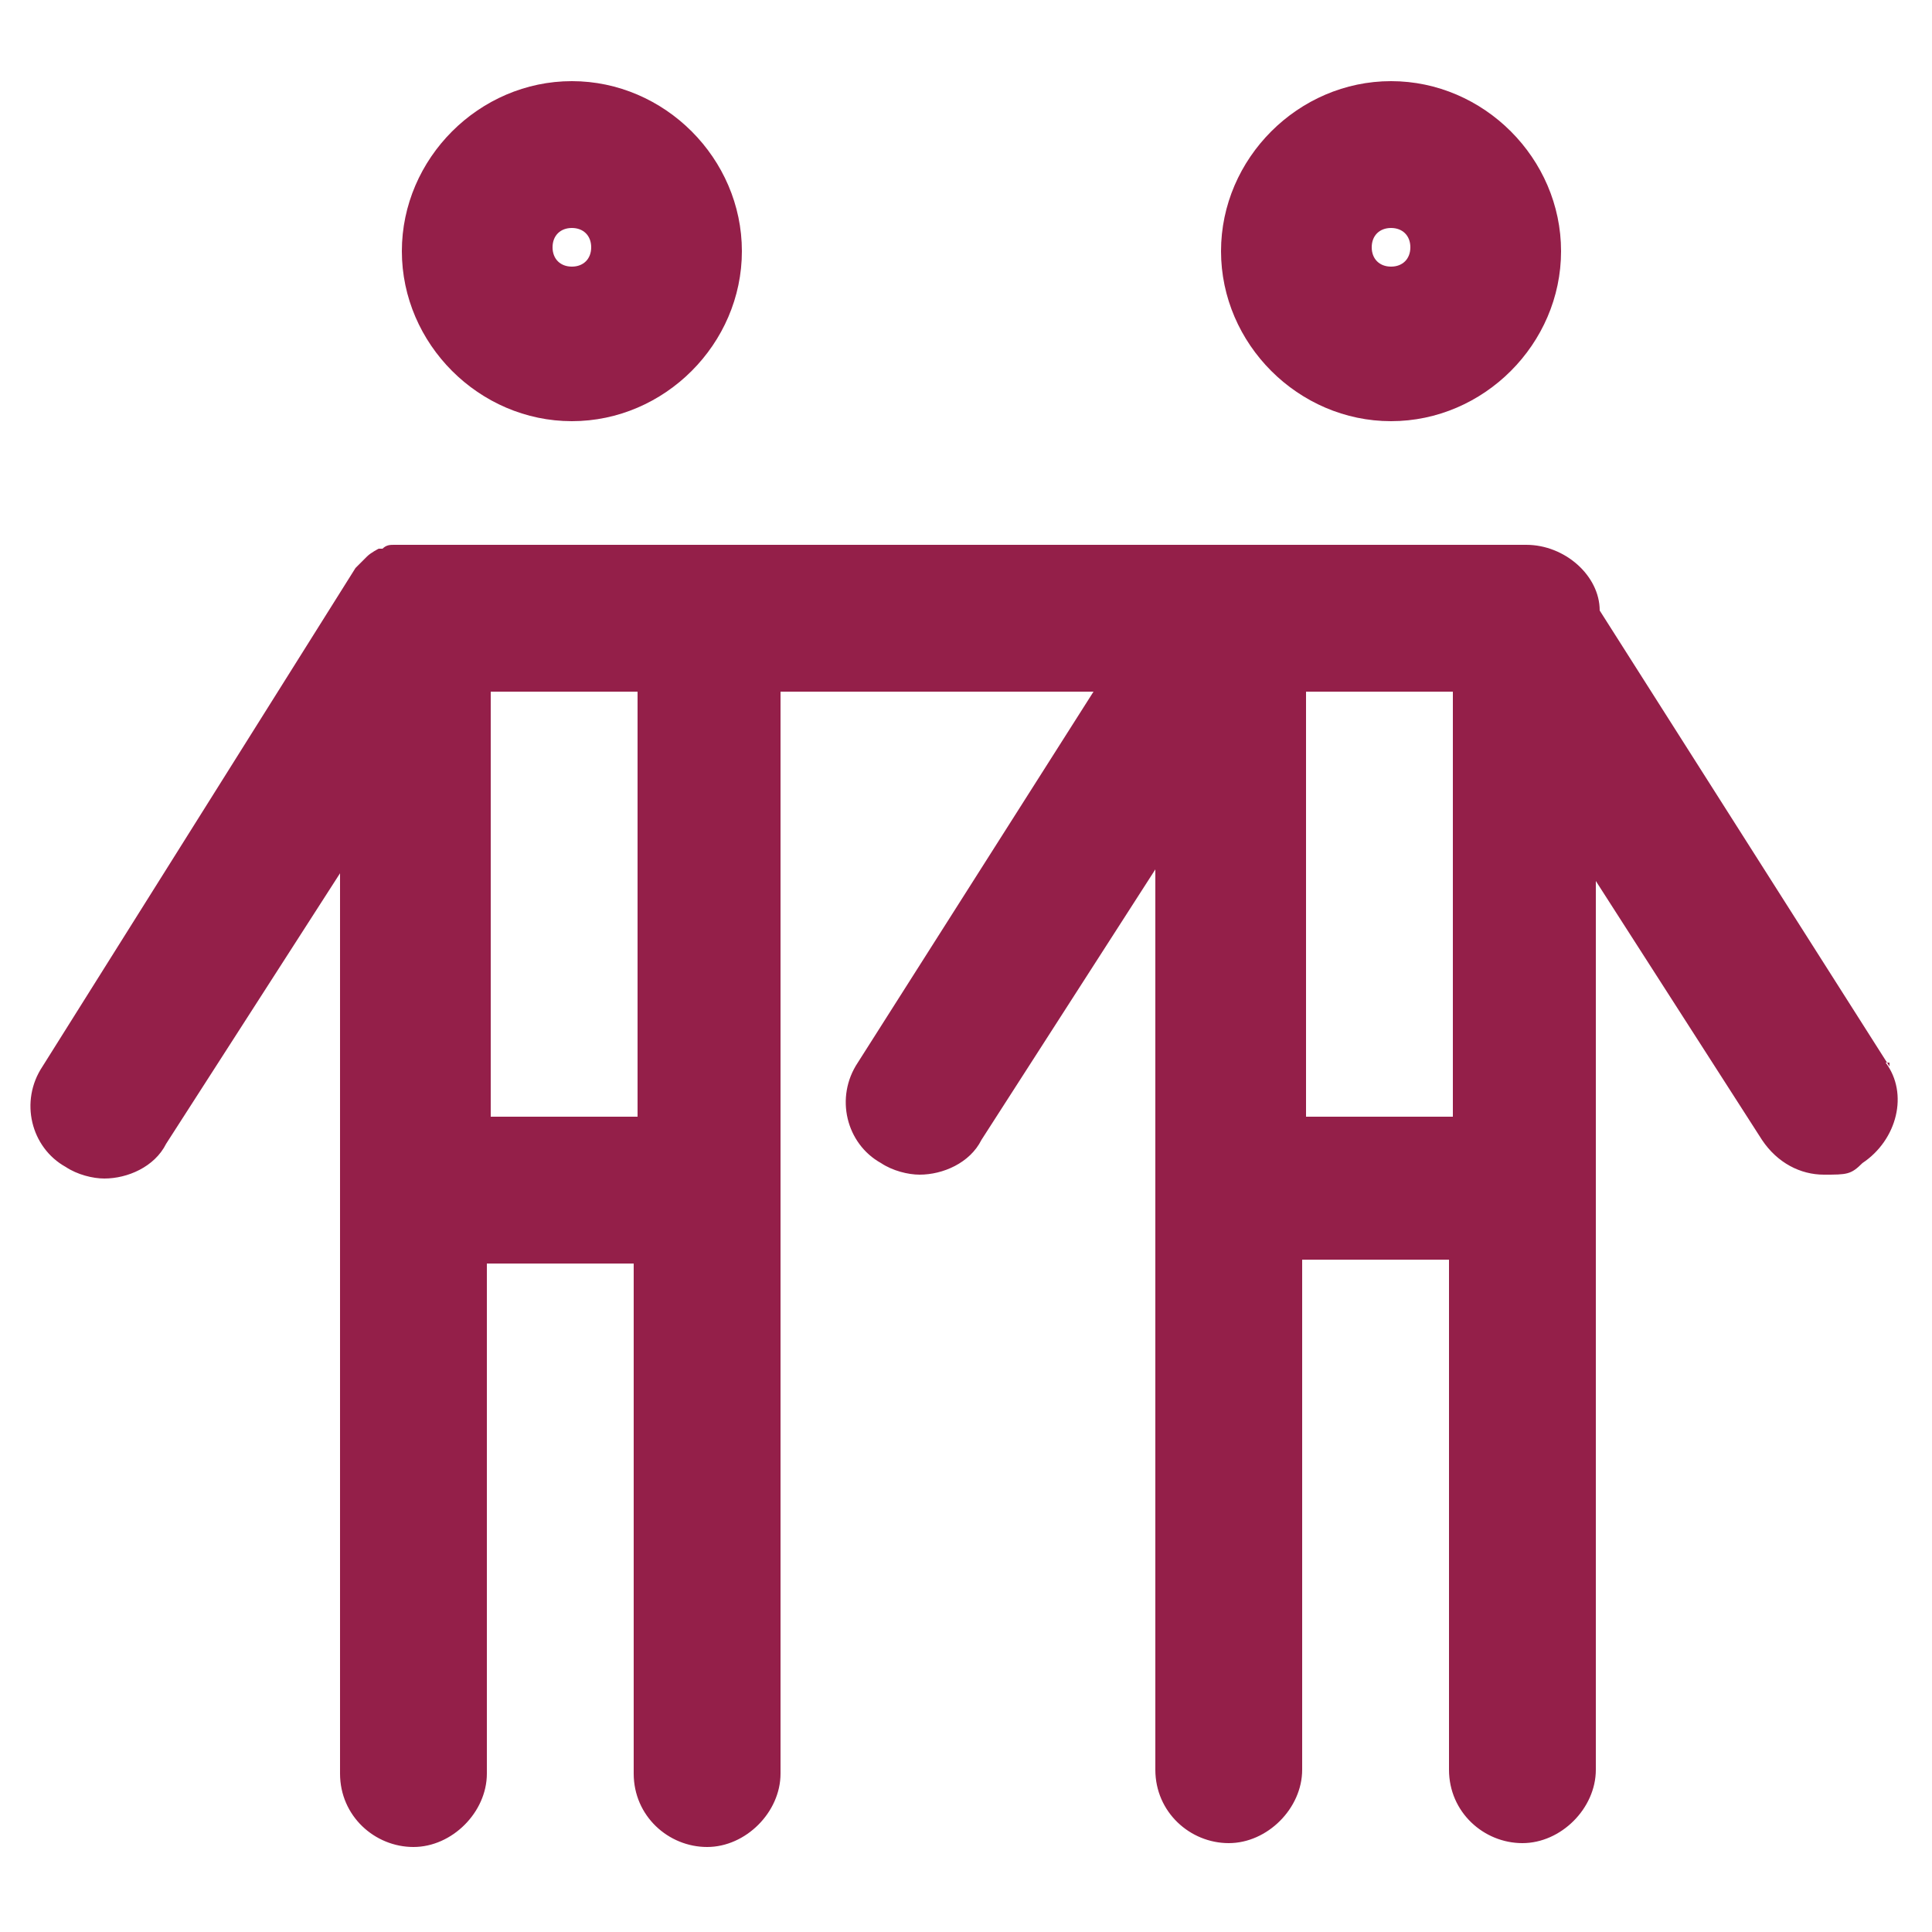
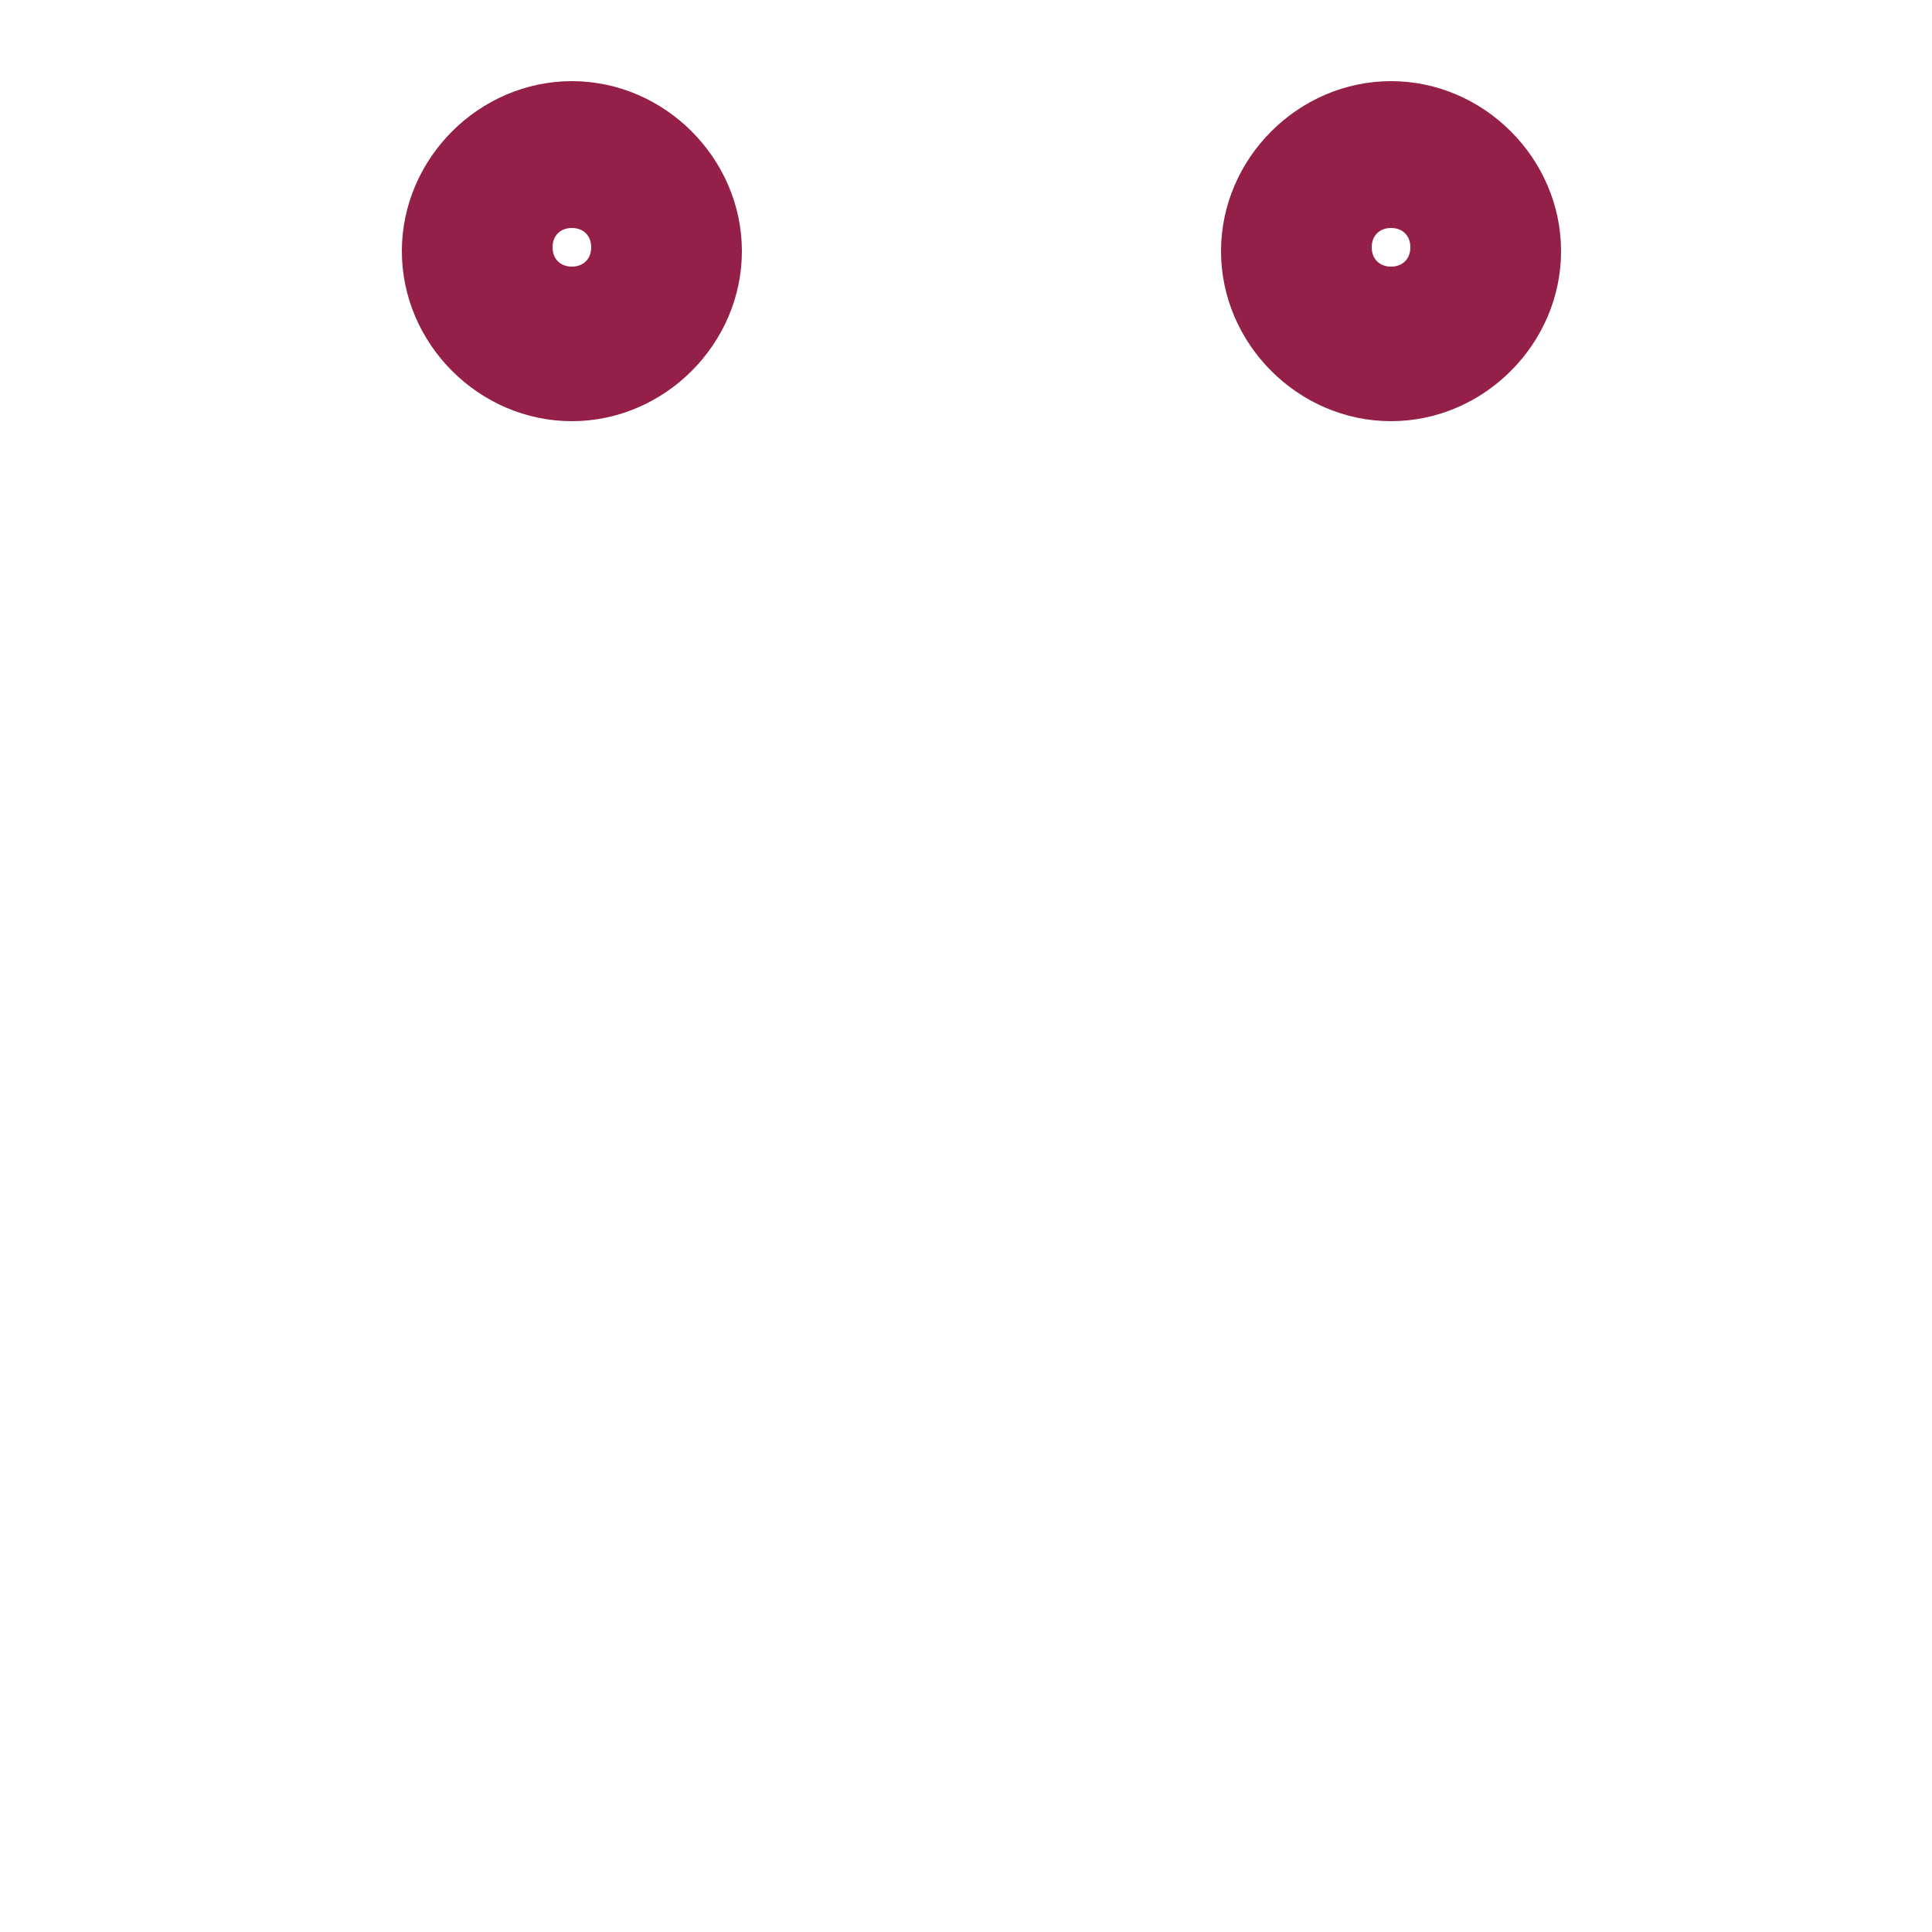
<svg xmlns="http://www.w3.org/2000/svg" id="Capa_1" version="1.1" viewBox="0 0 50 50">
  <defs>
    <style>
      .st0 {
        fill: #941f49;
      }
    </style>
  </defs>
  <path class="st0" d="M14.8,10.9c2.4,0,4.4-2,4.4-4.4s-2-4.4-4.4-4.4-4.4,2-4.4,4.4,2,4.4,4.4,4.4ZM14.8,5.9c.3,0,.5.2.5.5s-.2.5-.5.5-.5-.2-.5-.5.2-.5.5-.5Z" />
  <path class="st0" d="M36,10.9c2.4,0,4.4-2,4.4-4.4s-2-4.4-4.4-4.4-4.4,2-4.4,4.4,2,4.4,4.4,4.4ZM36,5.9c.3,0,.5.2.5.5s-.2.5-.5.5-.5-.2-.5-.5.2-.5.5-.5Z" />
-   <path class="st0" d="M48.9,27.6l-7.5-11.8c0-.9-.9-1.7-1.9-1.7H10.2c-.1,0-.2,0-.3.1h-.1s-.2.1-.3.2h0l-.3.3h0L1.1,27.6c-.6.9-.3,2.1.6,2.6.3.2.7.3,1,.3.6,0,1.3-.3,1.6-.9l4.5-7v23.3c0,1.1.9,1.9,1.9,1.9s1.9-.9,1.9-1.9v-13.2h3.8v13.2c0,1.1.9,1.9,1.9,1.9s1.9-.9,1.9-1.9v-28h8.1l-6.1,9.6c-.6.9-.3,2.1.6,2.6.3.2.7.3,1,.3.6,0,1.3-.3,1.6-.9l4.5-7v23.3c0,1.1.9,1.9,1.9,1.9s1.9-.9,1.9-1.9v-13.2h3.8v13.2c0,1.1.9,1.9,1.9,1.9s1.9-.9,1.9-1.9v-23l4.3,6.7c.4.6,1,.9,1.6.9s.7,0,1-.3c.9-.6,1.2-1.8.6-2.6h.1ZM16.5,28.9h-3.8v-11h3.8v11ZM33.8,28.9v-11h3.8v11h-3.8Z" />
</svg>